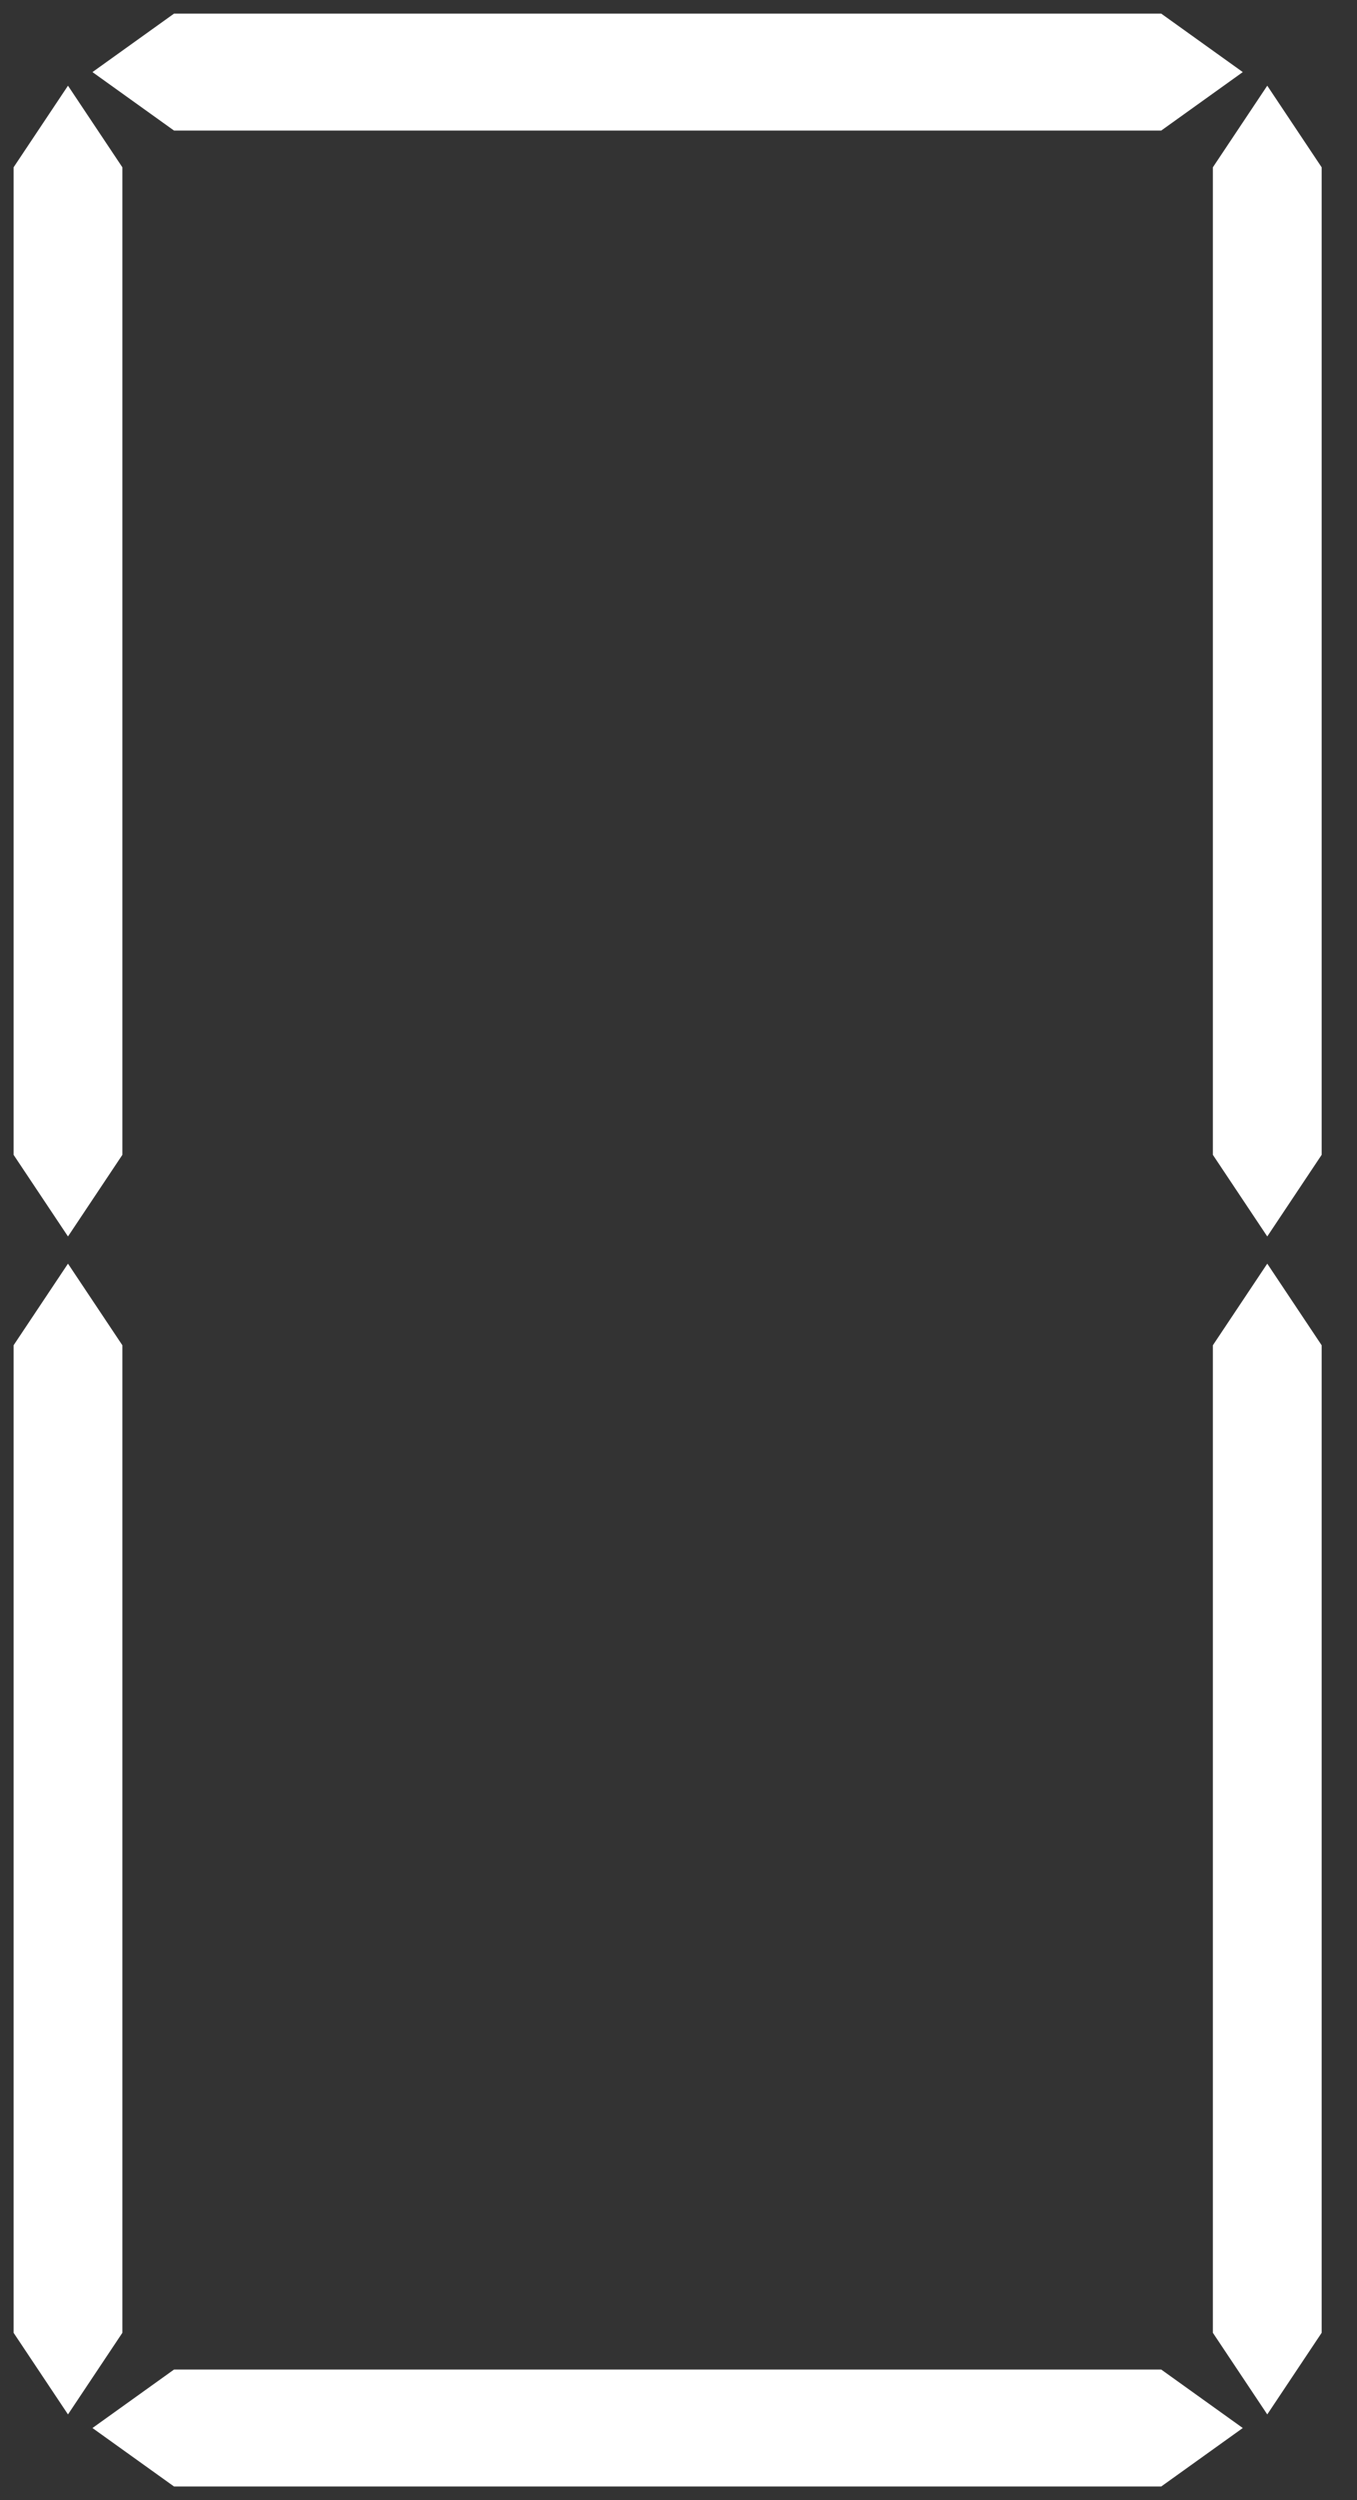
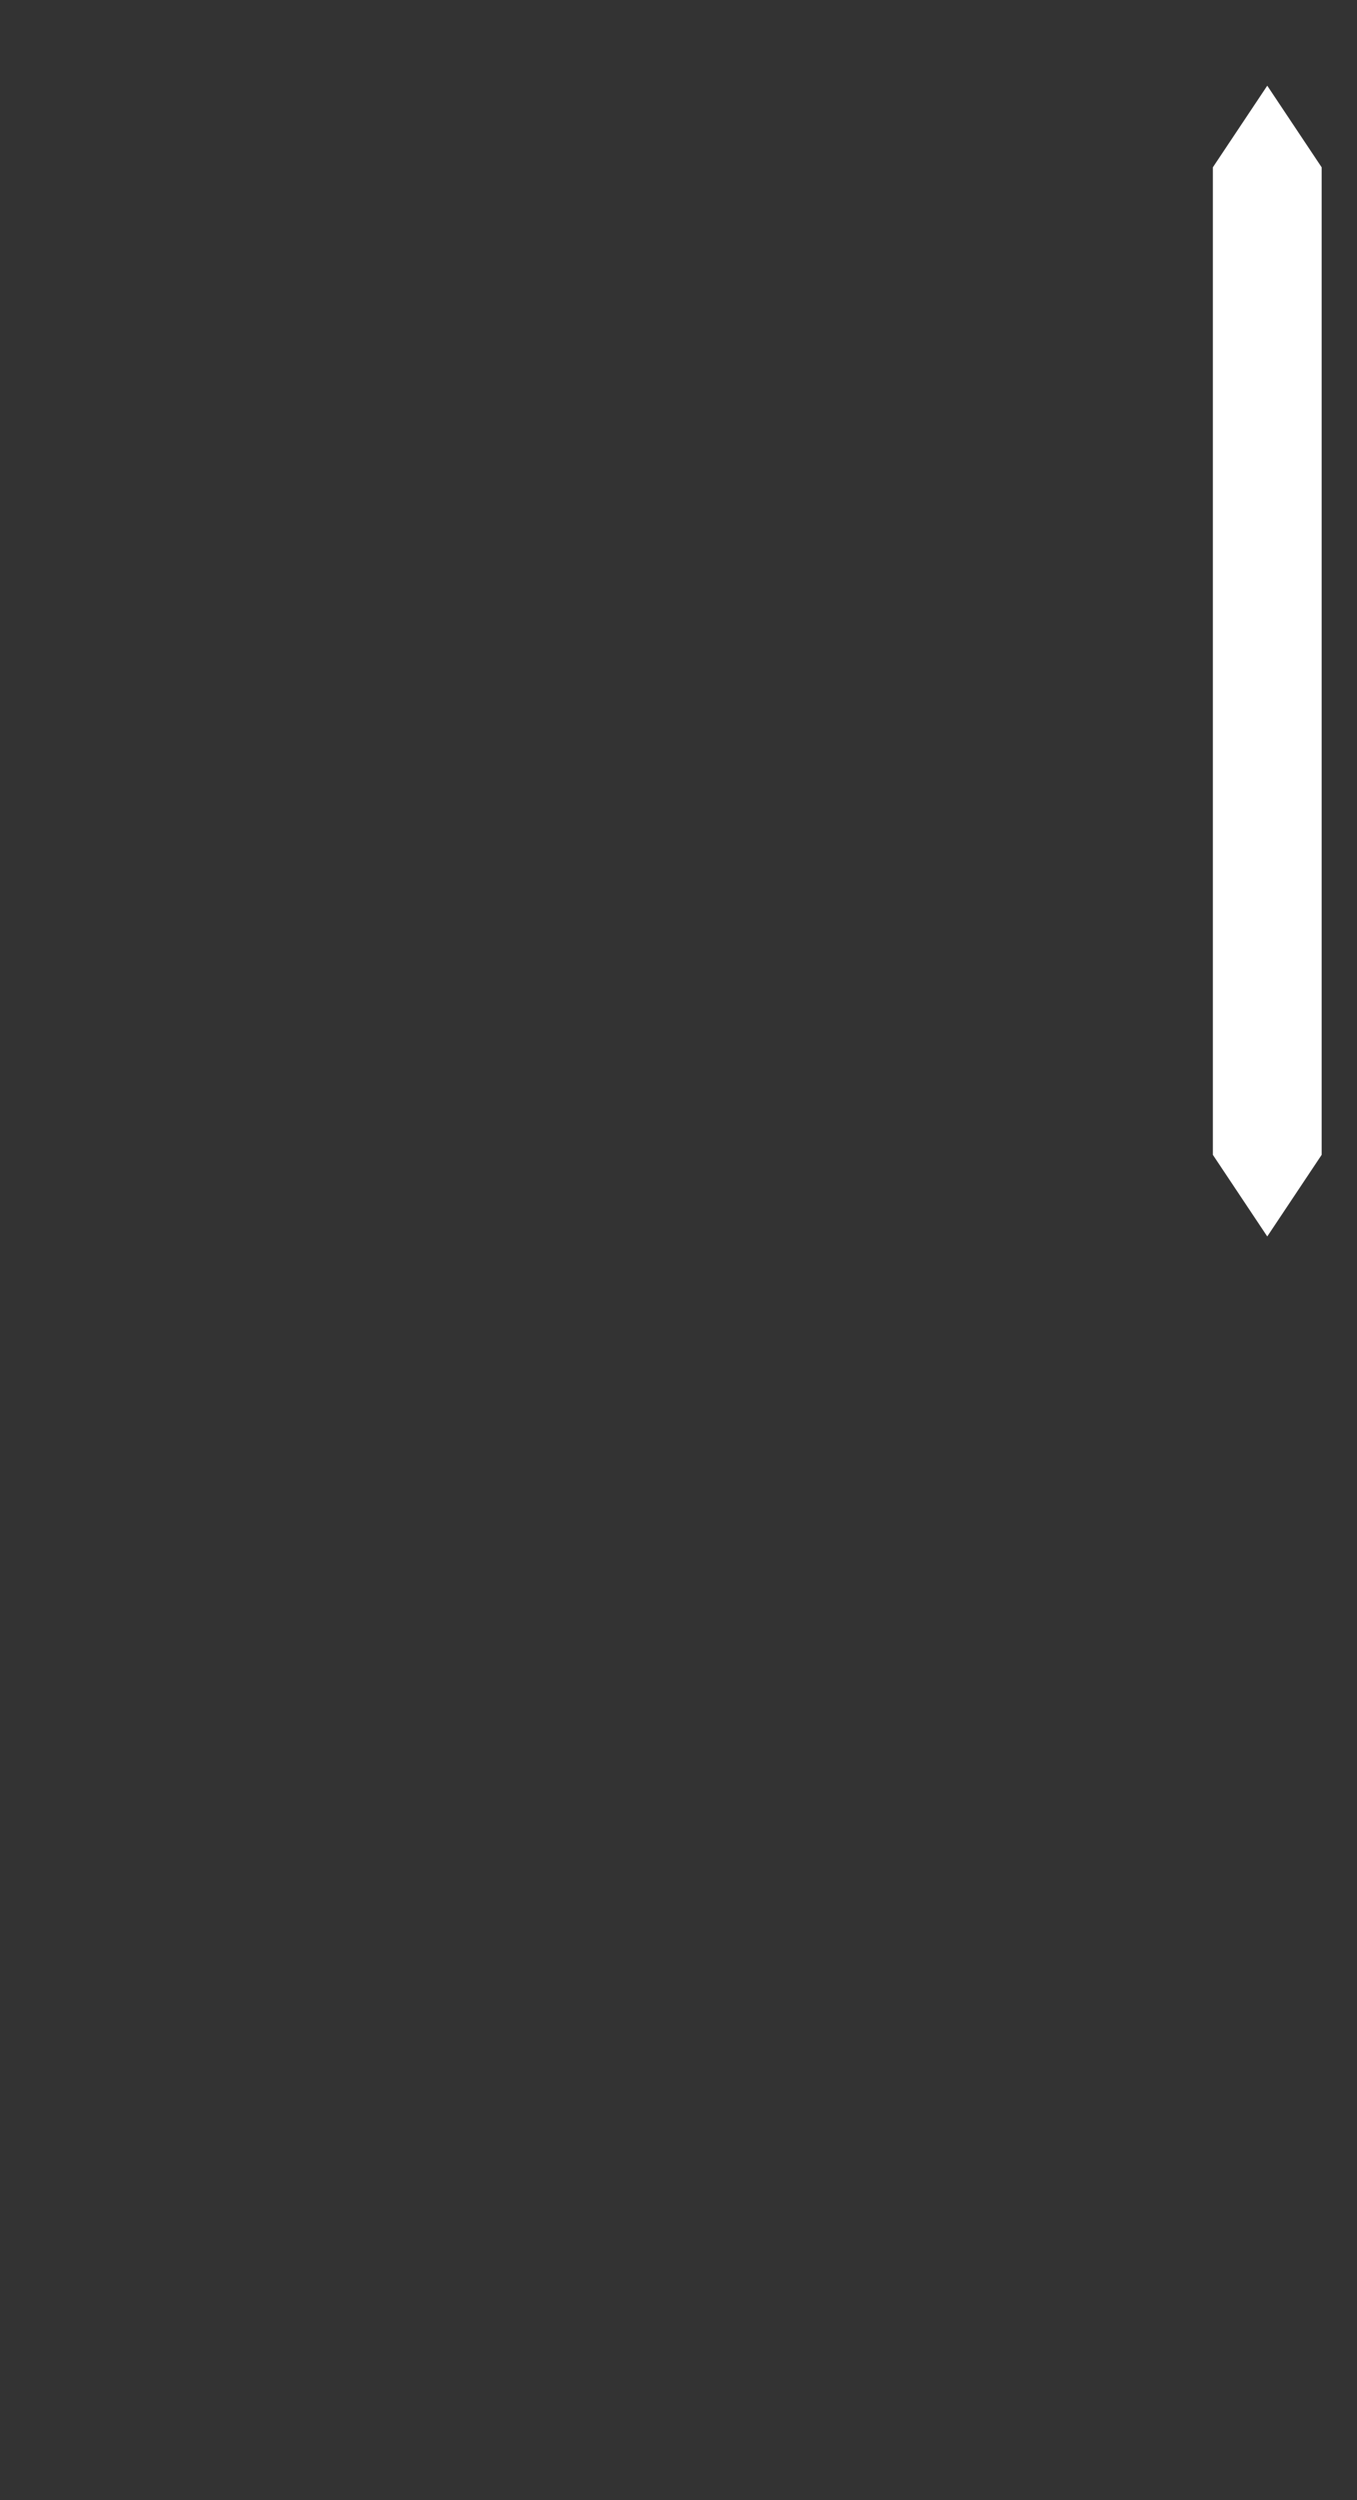
<svg xmlns="http://www.w3.org/2000/svg" fill="white" width="499" height="919">
  <rect width="100%" height="100%" fill="#333333" stroke="none" />
-   <polygon points="34,26.5 64,5 427,5 457,26.5 427,48 64,48" />
-   <polygon points="25,31.5 45,61.5 45,424.5 25,454.5 5,424.5 5,61.5" />
  <polygon points="466,31.5 486,61.5 486,424.5 466,454.5 446,424.5 446,61.5" />
-   <polygon points="25,464.5 45,494.5 45,857.5 25,887.5 5,857.5 5,494.5" />
-   <polygon points="466,464.5 486,494.5 486,857.5 466,887.5 446,857.5 446,494.5" />
-   <polygon points="34,892.5 64,871 427,871 457,892.5 427,914 64,914" />
</svg>